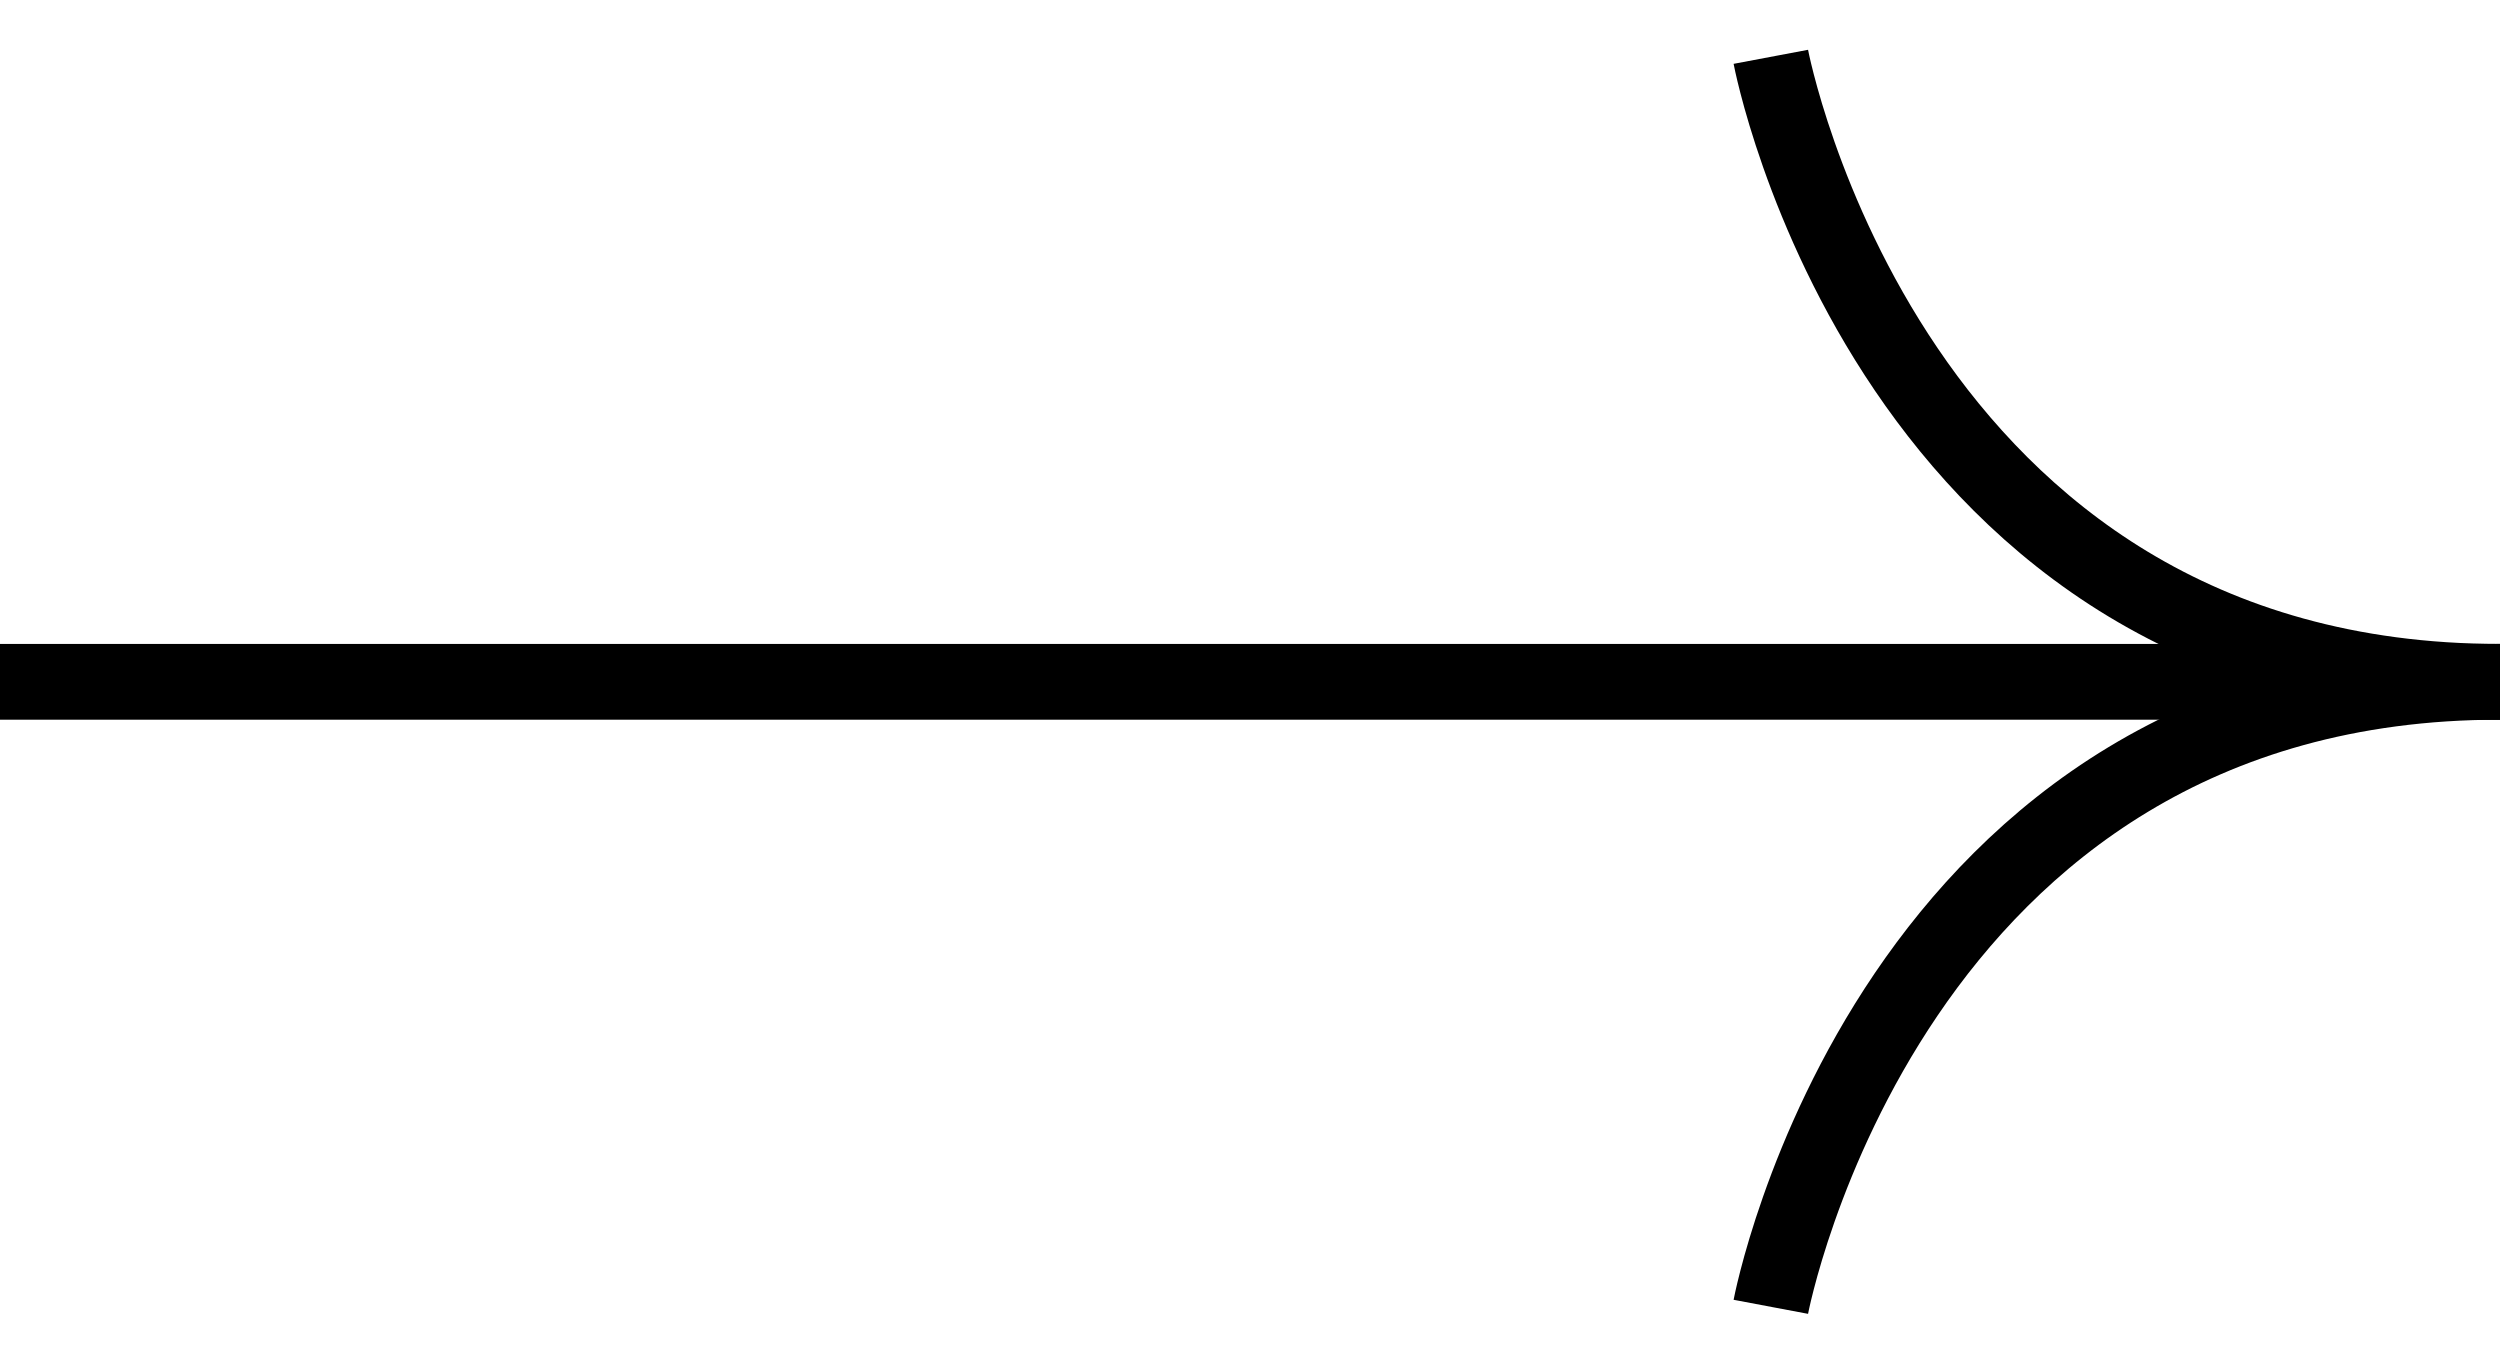
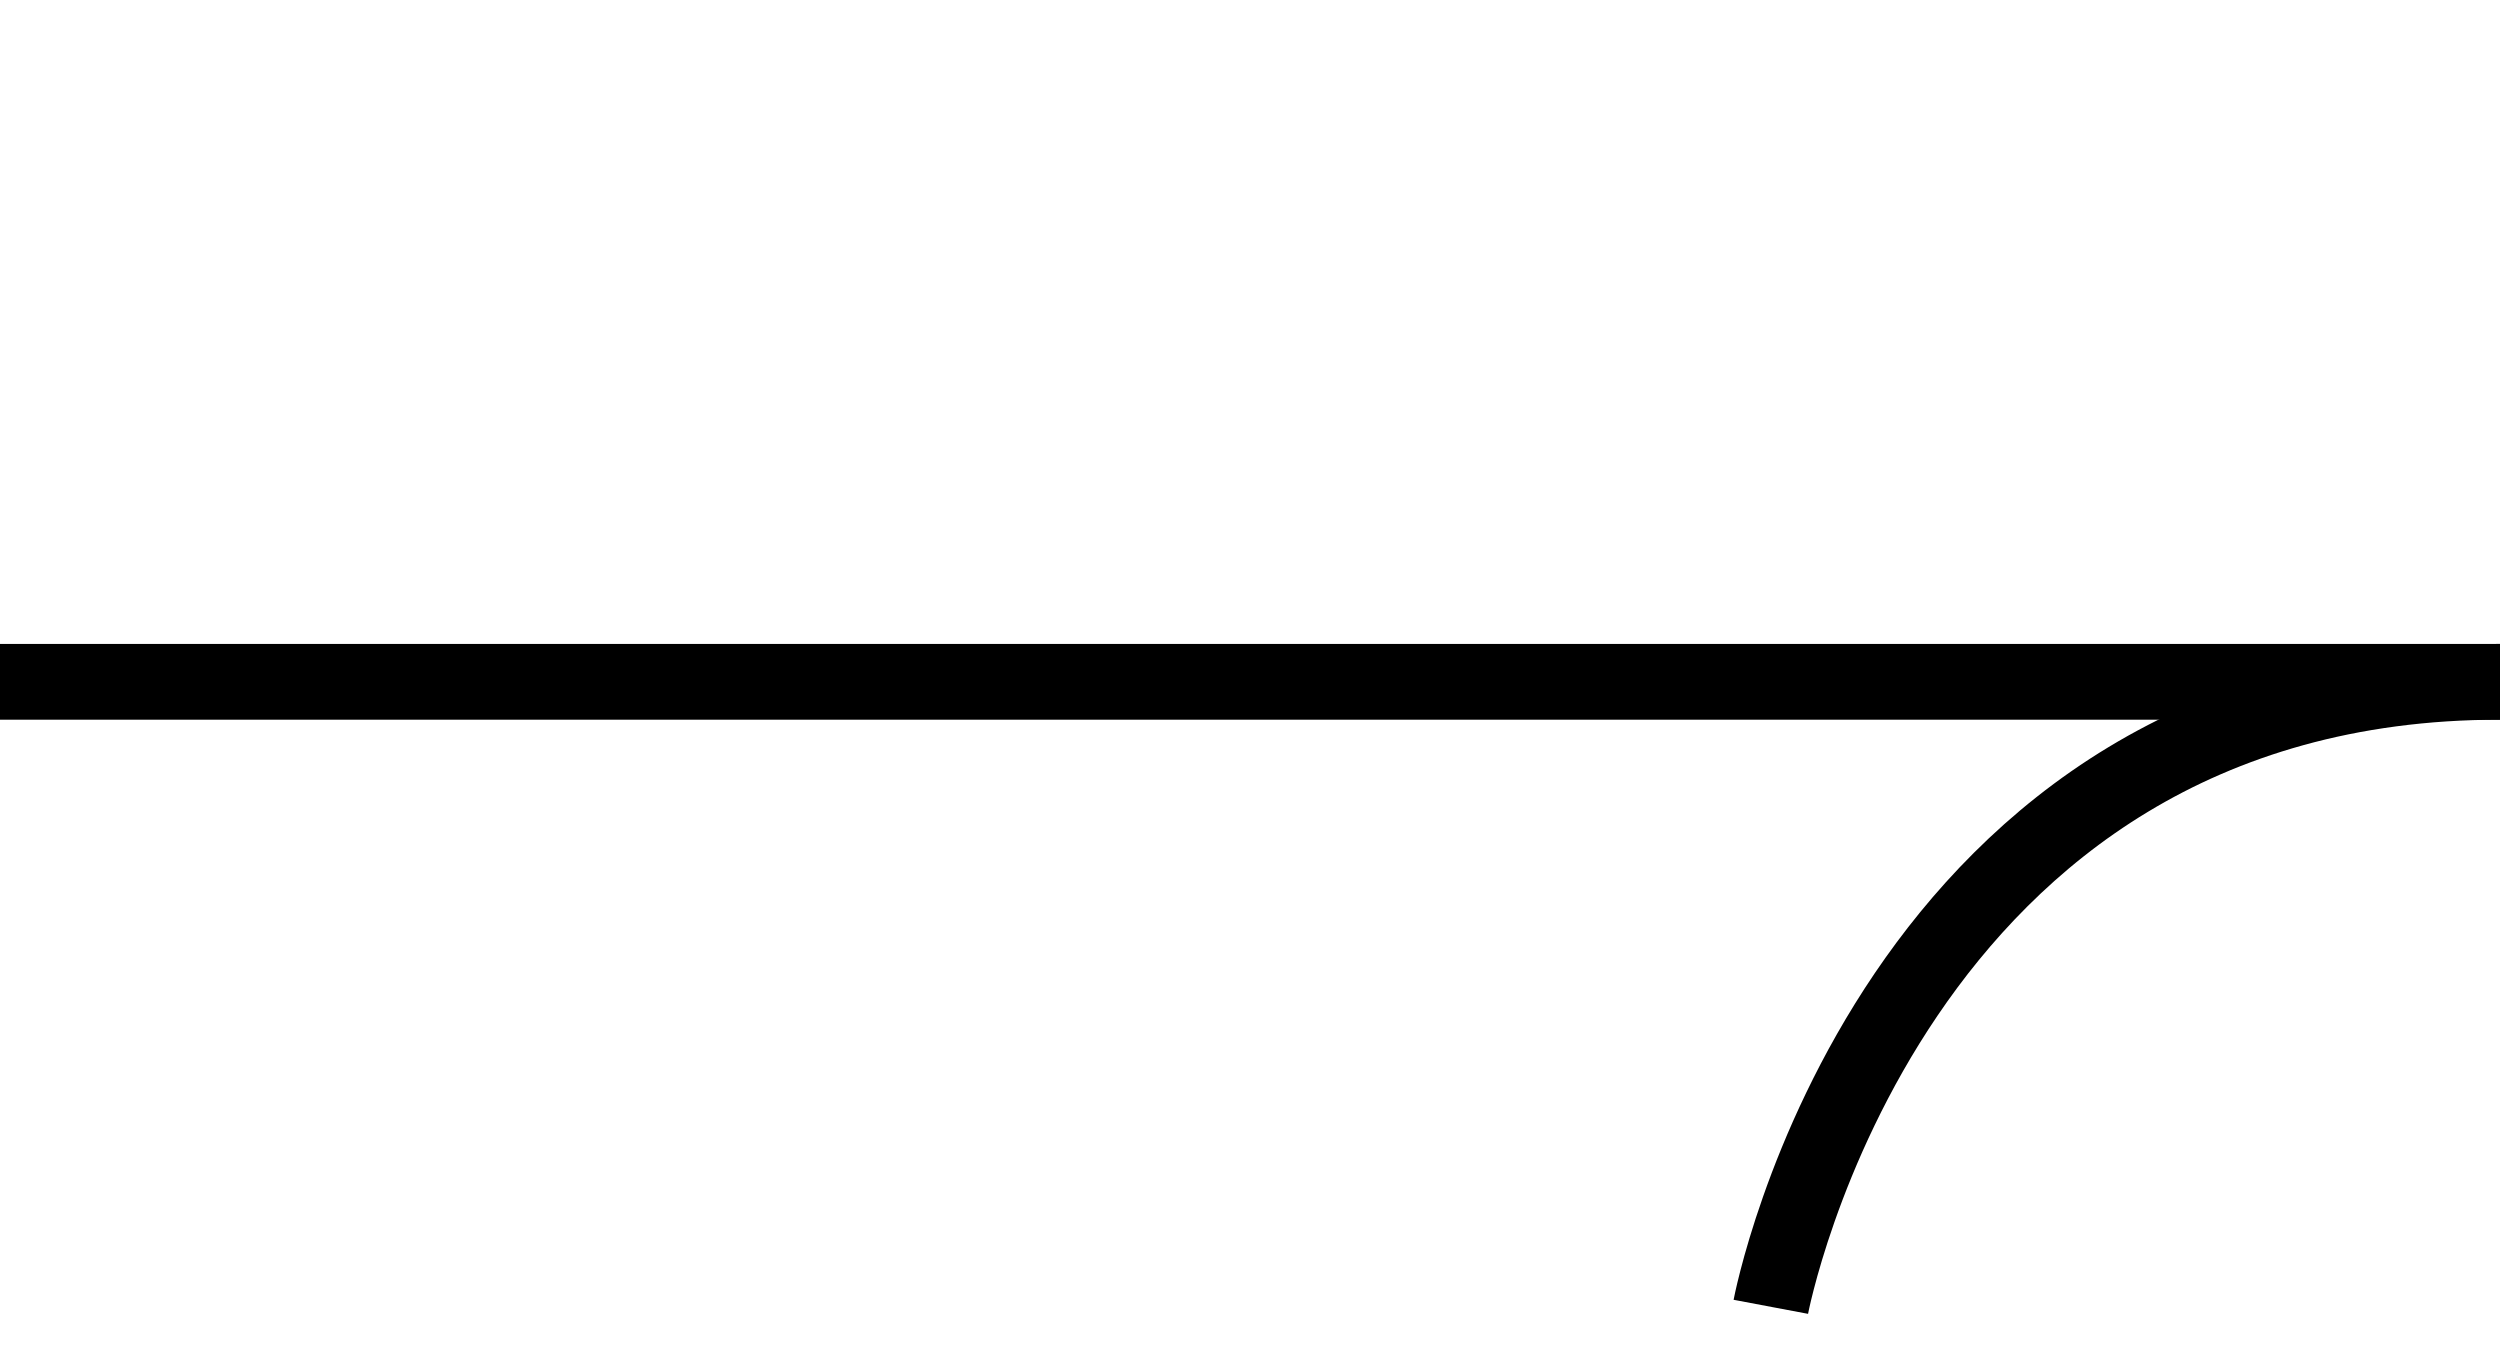
<svg xmlns="http://www.w3.org/2000/svg" width="33" height="18" viewBox="0 0 33 18" fill="none">
  <path d="M23.375 17.25C23.375 17.25 24.932 9 33 9" stroke="black" stroke-miterlimit="10" />
-   <path d="M23.375 0.75C23.375 0.75 24.932 9 33 9" stroke="black" stroke-miterlimit="10" />
  <path d="M33 9L-2.64799e-06 9" stroke="black" stroke-miterlimit="10" />
</svg>